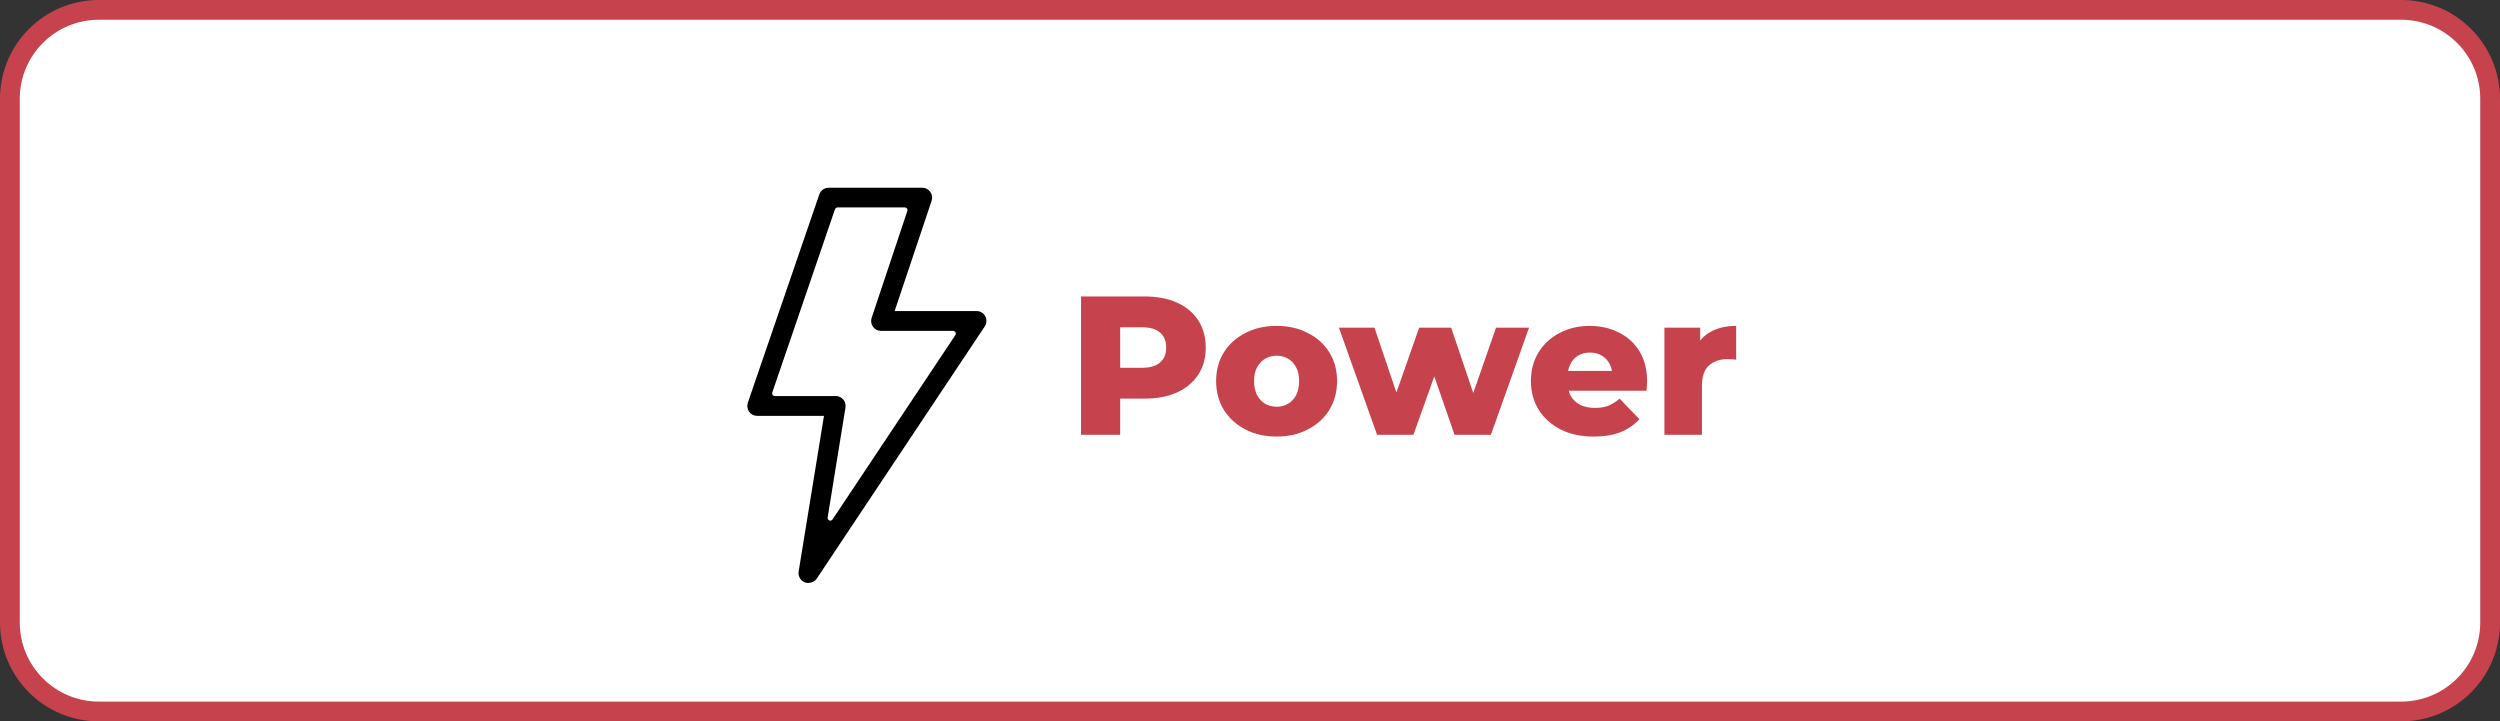
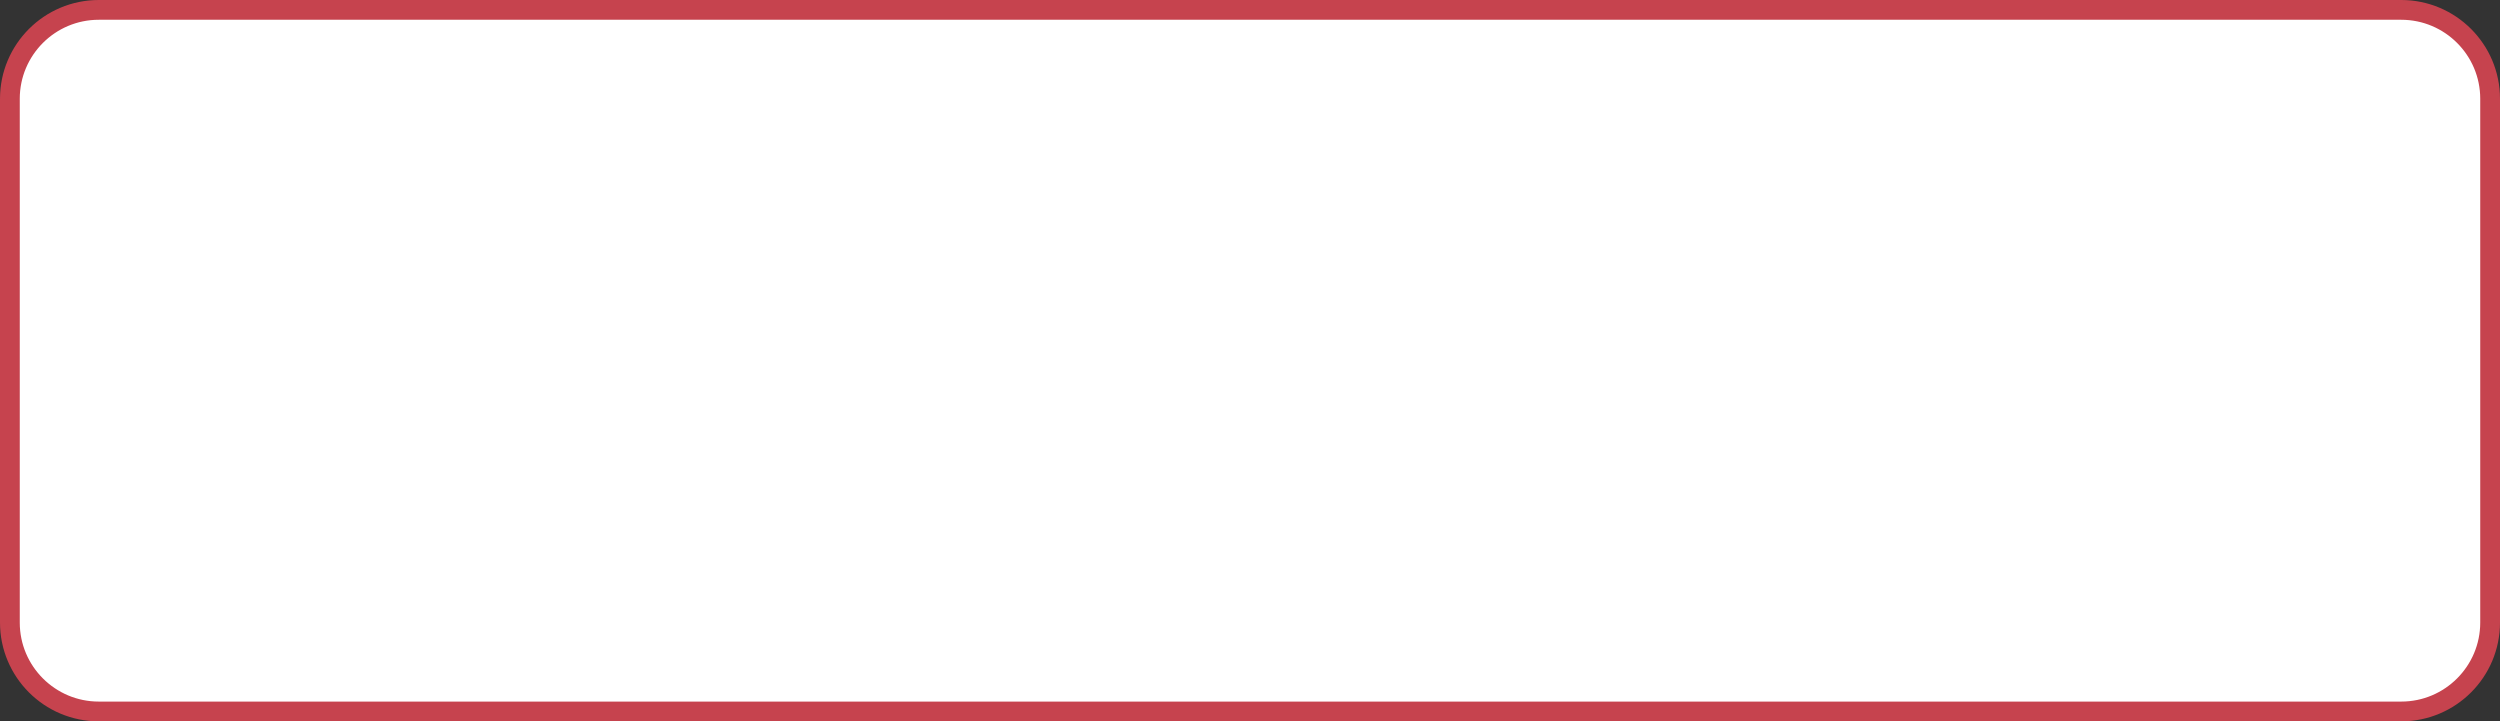
<svg xmlns="http://www.w3.org/2000/svg" width="253" height="73" viewBox="0 0 253 73" fill="none">
  <rect x="0" y="0" width="253" height="73" fill="#333333" stroke="none" />
  <path d="M1 10C1 5.029 5.029 1 10 1H243C247.971 1 252 5.029 252 10V63C252 67.971 247.971 72 243 72H10C5.029 72 1 67.971 1 63V10Z" fill="white" stroke="#C6434E" stroke-width="2" />
  <g clip-path="url(#clip0_886_7645)">
-     <path d="M81.819 59C81.7 59 81.566 58.983 81.448 58.933C81.009 58.764 80.756 58.309 80.823 57.836L83.387 42.086H76.624C76.304 42.086 76.001 41.934 75.815 41.664C75.629 41.395 75.579 41.074 75.68 40.754L82.915 19.675C83.049 19.27 83.437 19 83.859 19H93.336C93.657 19 93.96 19.152 94.146 19.422C94.331 19.675 94.382 20.012 94.281 20.315L90.537 31.479H98.834C99.205 31.479 99.542 31.681 99.711 32.002C99.879 32.322 99.862 32.727 99.66 33.03L82.662 58.545C82.476 58.831 82.156 58.983 81.835 58.983L81.819 59ZM78.159 39.708C78.092 39.894 78.227 40.079 78.429 40.079H84.584C84.871 40.079 85.157 40.214 85.343 40.433C85.528 40.653 85.613 40.956 85.562 41.243L83.758 52.373C83.707 52.659 84.095 52.811 84.247 52.575L96.675 33.924C96.81 33.739 96.675 33.486 96.439 33.486H89.154C88.834 33.486 88.53 33.334 88.345 33.064C88.159 32.811 88.109 32.474 88.21 32.17L91.819 21.361C91.886 21.175 91.751 20.99 91.549 20.99H84.77C84.652 20.99 84.55 21.074 84.5 21.175L78.159 39.708Z" fill="black" />
-   </g>
-   <path d="M109.4 44V30H115.8C117.08 30 118.18 30.207 119.1 30.62C120.033 31.033 120.753 31.633 121.26 32.42C121.767 33.193 122.02 34.113 122.02 35.18C122.02 36.233 121.767 37.147 121.26 37.92C120.753 38.693 120.033 39.293 119.1 39.72C118.18 40.133 117.08 40.34 115.8 40.34H111.6L113.36 38.62V44H109.4ZM113.36 39.04L111.6 37.22H115.56C116.387 37.22 117 37.04 117.4 36.68C117.813 36.32 118.02 35.82 118.02 35.18C118.02 34.527 117.813 34.02 117.4 33.66C117 33.3 116.387 33.12 115.56 33.12H111.6L113.36 31.3V39.04ZM129.191 44.18C128.005 44.18 126.951 43.94 126.031 43.46C125.111 42.98 124.385 42.32 123.851 41.48C123.331 40.627 123.071 39.653 123.071 38.56C123.071 37.467 123.331 36.5 123.851 35.66C124.385 34.82 125.111 34.167 126.031 33.7C126.951 33.22 128.005 32.98 129.191 32.98C130.378 32.98 131.431 33.22 132.351 33.7C133.285 34.167 134.011 34.82 134.531 35.66C135.051 36.5 135.311 37.467 135.311 38.56C135.311 39.653 135.051 40.627 134.531 41.48C134.011 42.32 133.285 42.98 132.351 43.46C131.431 43.94 130.378 44.18 129.191 44.18ZM129.191 41.16C129.631 41.16 130.018 41.06 130.351 40.86C130.698 40.66 130.971 40.367 131.171 39.98C131.371 39.58 131.471 39.107 131.471 38.56C131.471 38.013 131.371 37.553 131.171 37.18C130.971 36.793 130.698 36.5 130.351 36.3C130.018 36.1 129.631 36 129.191 36C128.765 36 128.378 36.1 128.031 36.3C127.698 36.5 127.425 36.793 127.211 37.18C127.011 37.553 126.911 38.013 126.911 38.56C126.911 39.107 127.011 39.58 127.211 39.98C127.425 40.367 127.698 40.66 128.031 40.86C128.378 41.06 128.765 41.16 129.191 41.16ZM139.359 44L135.499 33.16H139.099L142.159 42.22H140.439L143.619 33.16H146.859L149.919 42.22H148.239L151.399 33.16H154.739L150.879 44H147.199L144.599 36.5H145.719L143.039 44H139.359ZM161.287 44.18C160.007 44.18 158.887 43.94 157.927 43.46C156.98 42.967 156.24 42.3 155.707 41.46C155.187 40.607 154.927 39.64 154.927 38.56C154.927 37.48 155.18 36.52 155.687 35.68C156.207 34.827 156.92 34.167 157.827 33.7C158.733 33.22 159.753 32.98 160.887 32.98C161.953 32.98 162.927 33.2 163.807 33.64C164.687 34.067 165.387 34.7 165.907 35.54C166.427 36.38 166.687 37.4 166.687 38.6C166.687 38.733 166.68 38.887 166.667 39.06C166.653 39.233 166.64 39.393 166.627 39.54H158.047V37.54H164.607L163.167 38.1C163.18 37.607 163.087 37.18 162.887 36.82C162.7 36.46 162.433 36.18 162.087 35.98C161.753 35.78 161.36 35.68 160.907 35.68C160.453 35.68 160.053 35.78 159.707 35.98C159.373 36.18 159.113 36.467 158.927 36.84C158.74 37.2 158.647 37.627 158.647 38.12V38.7C158.647 39.233 158.753 39.693 158.967 40.08C159.193 40.467 159.513 40.767 159.927 40.98C160.34 41.18 160.833 41.28 161.407 41.28C161.94 41.28 162.393 41.207 162.767 41.06C163.153 40.9 163.533 40.66 163.907 40.34L165.907 42.42C165.387 42.993 164.747 43.433 163.987 43.74C163.227 44.033 162.327 44.18 161.287 44.18ZM168.439 44V33.16H172.059V36.32L171.519 35.42C171.839 34.607 172.359 34 173.079 33.6C173.799 33.187 174.672 32.98 175.699 32.98V36.4C175.525 36.373 175.372 36.36 175.239 36.36C175.119 36.347 174.985 36.34 174.839 36.34C174.065 36.34 173.439 36.553 172.959 36.98C172.479 37.393 172.239 38.073 172.239 39.02V44H168.439Z" fill="#C6434E" />
+     </g>
  <defs>
    <clipPath id="clip0_886_7645">
-       <rect width="24.199" height="40" fill="white" transform="translate(75.629 19)" />
-     </clipPath>
+       </clipPath>
  </defs>
</svg>